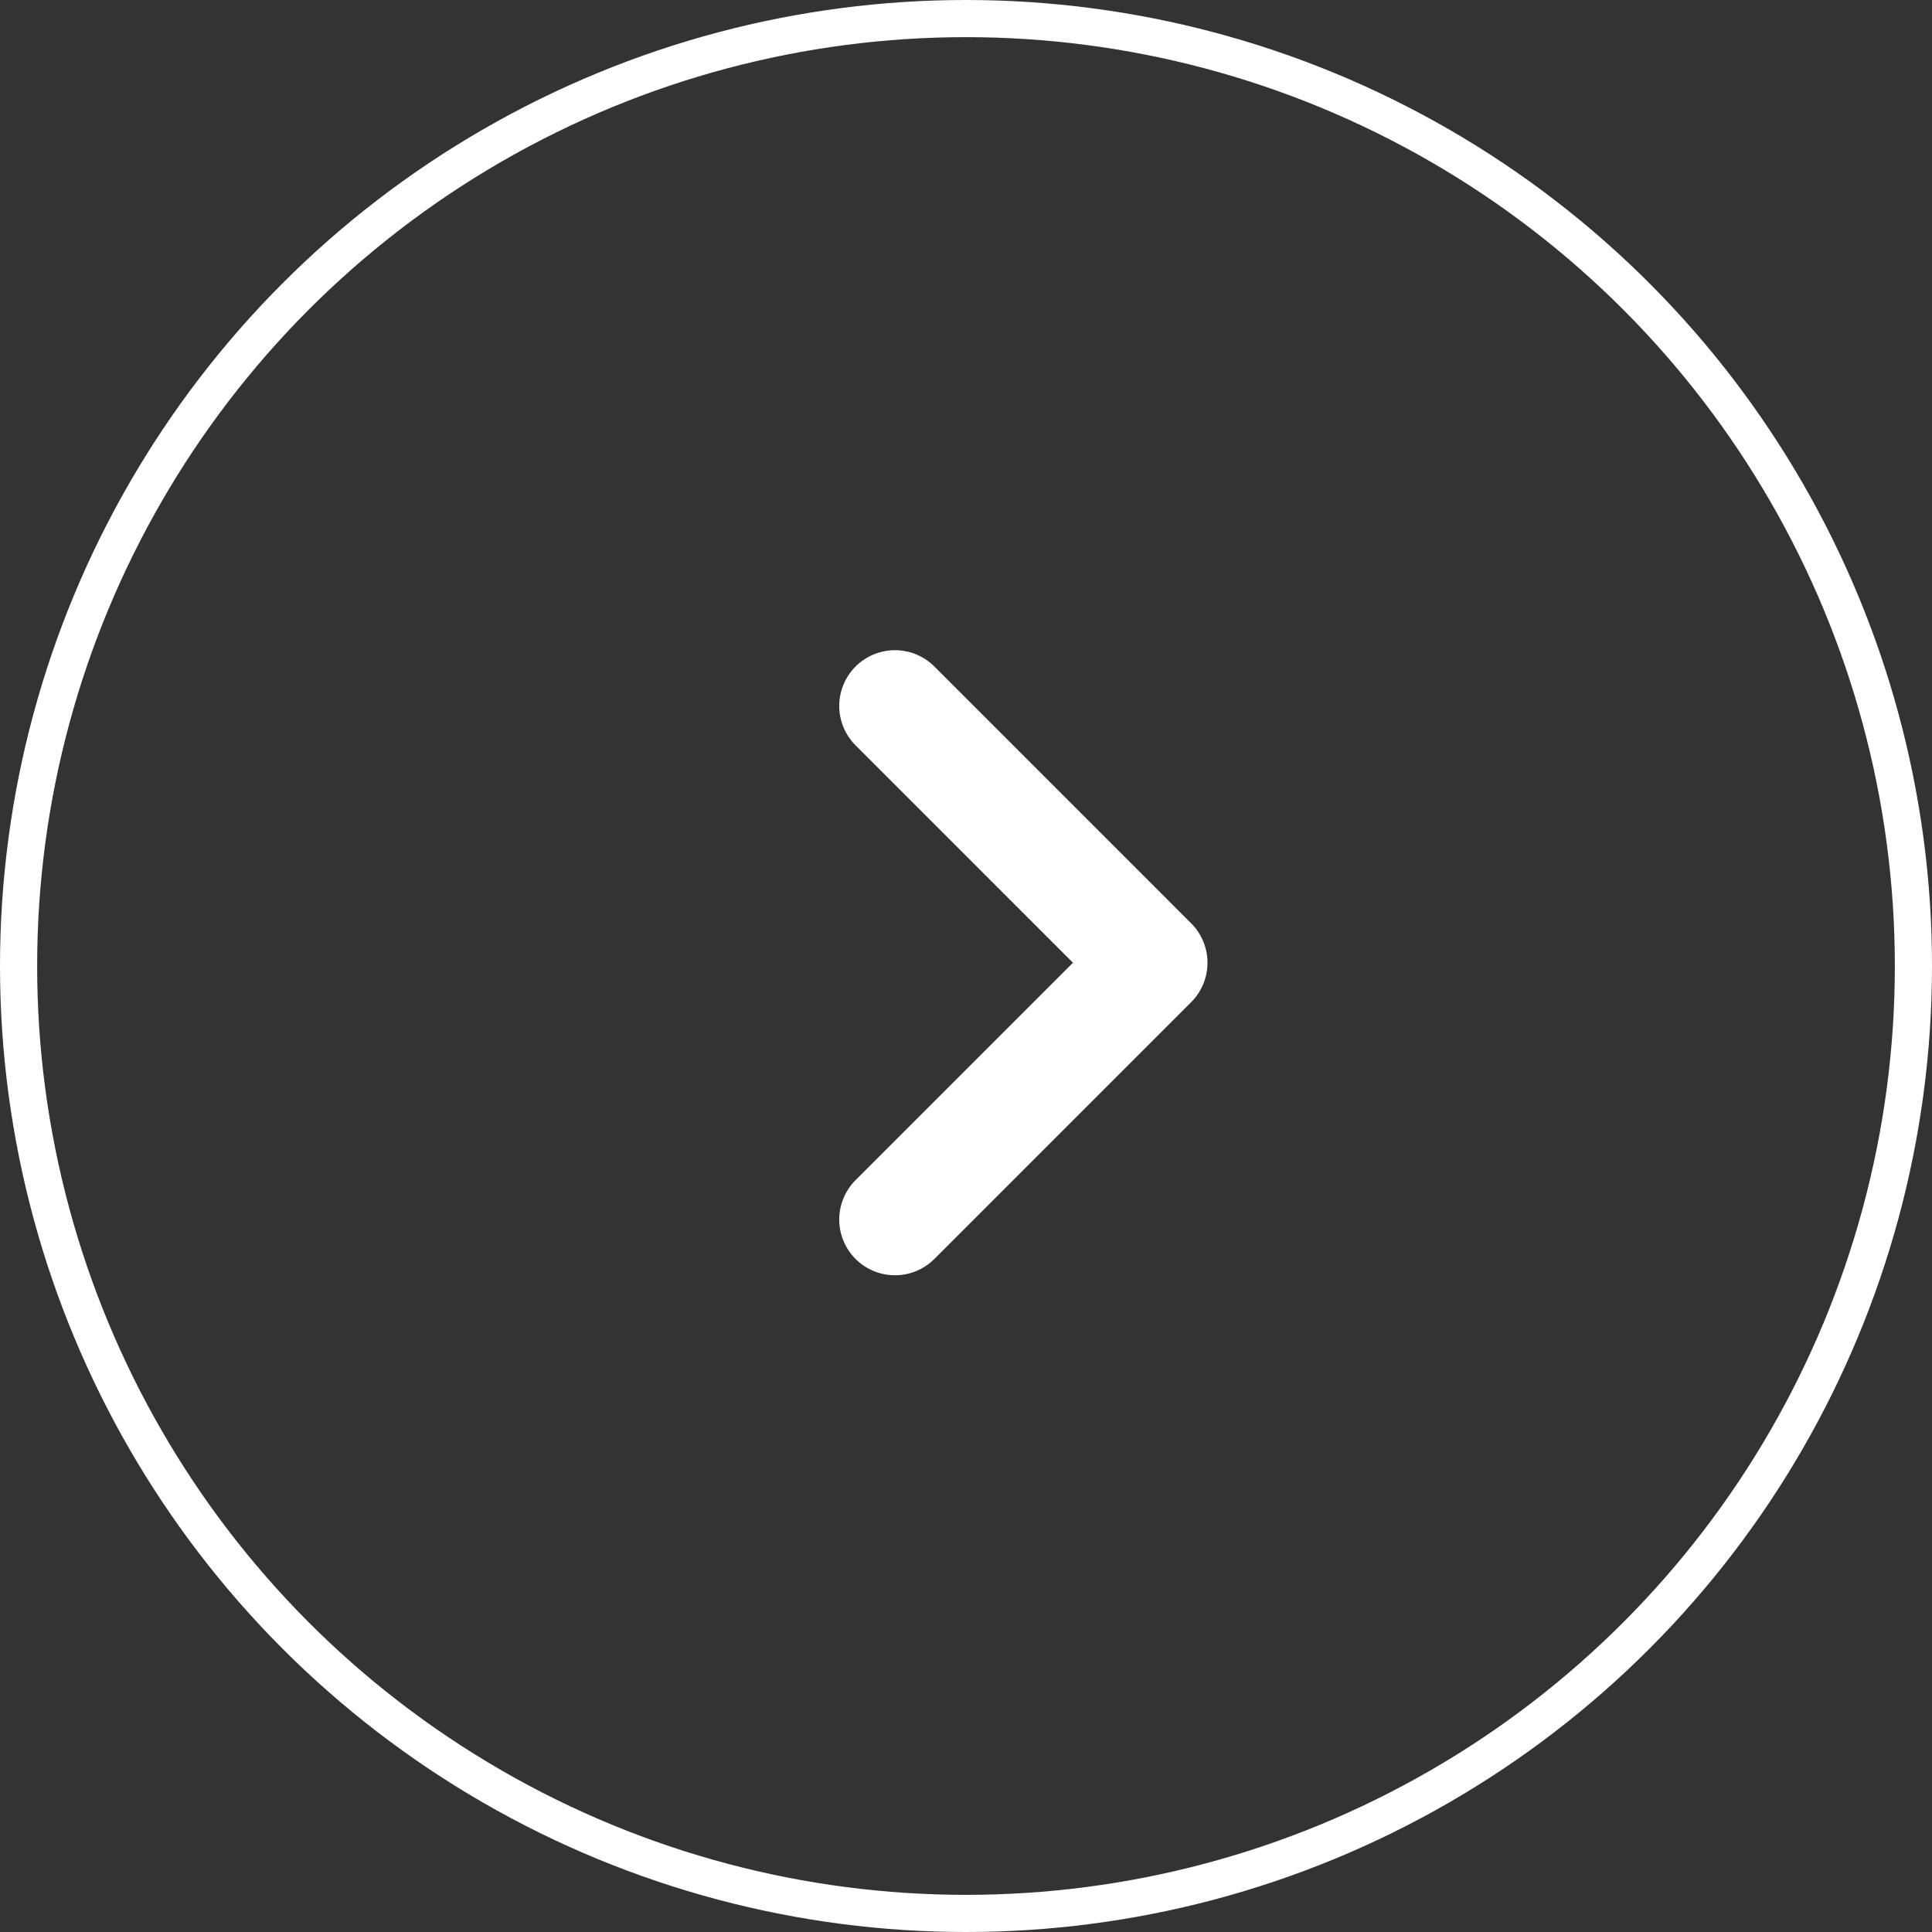
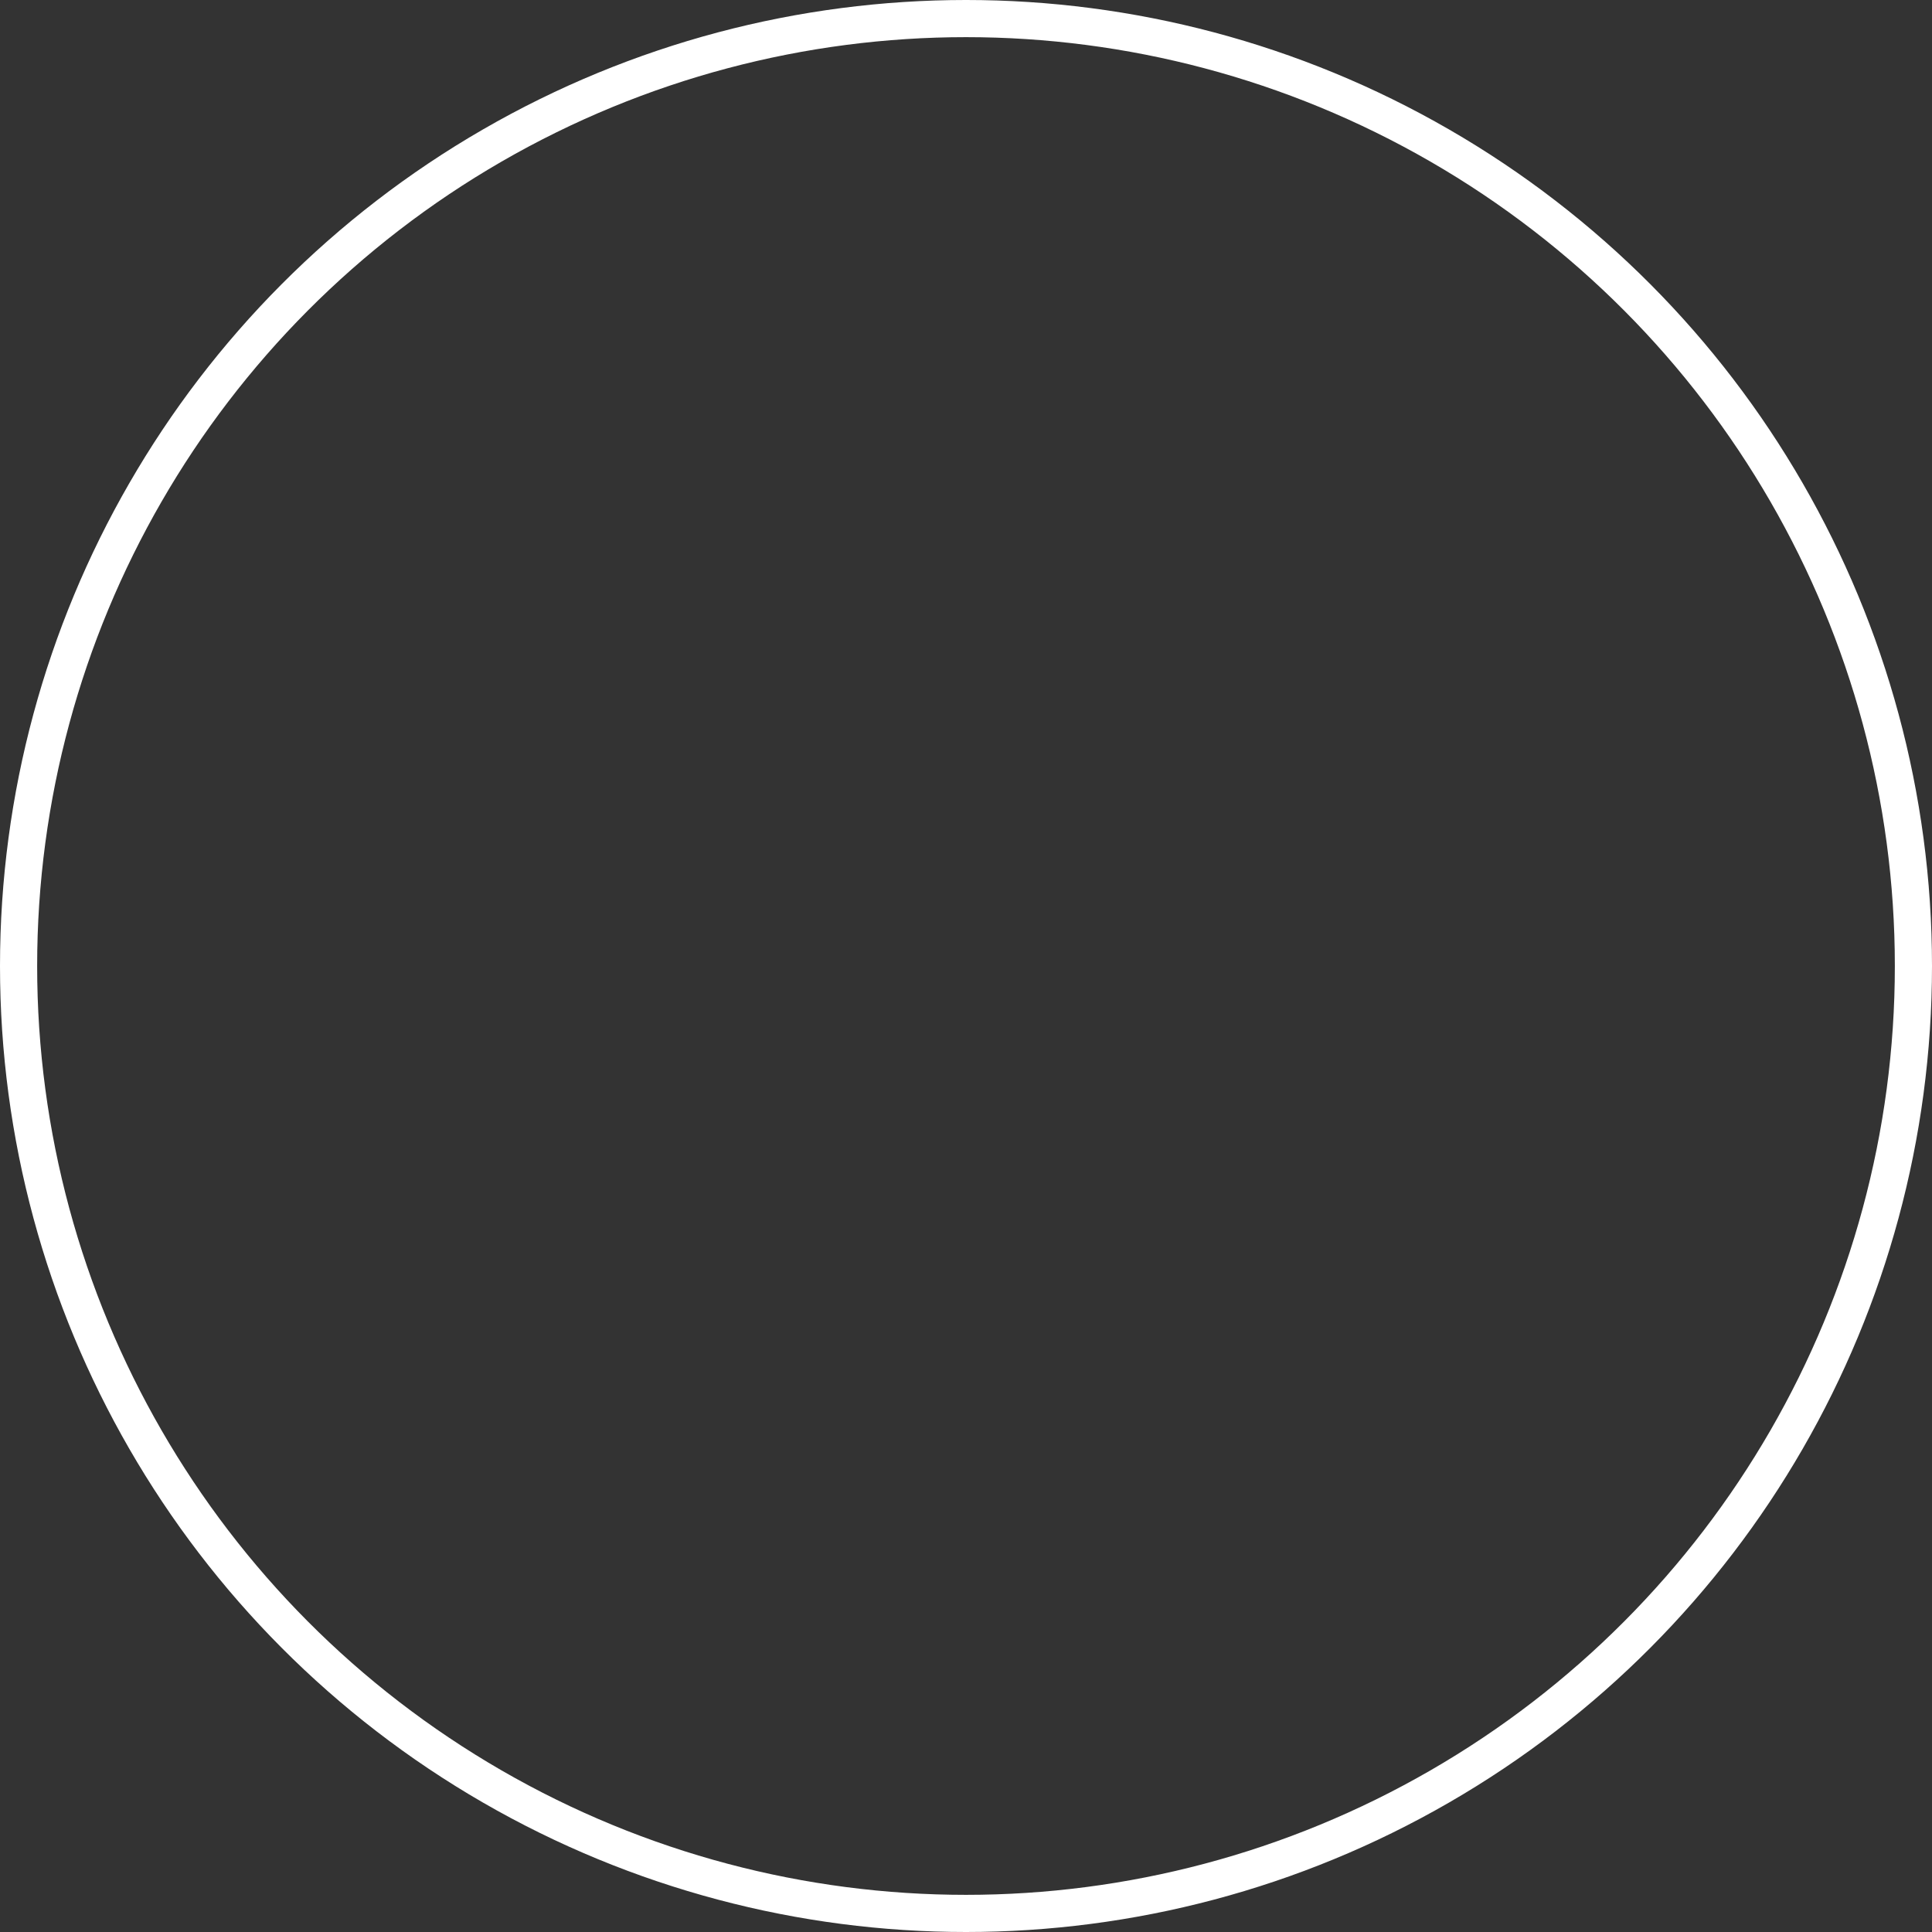
<svg xmlns="http://www.w3.org/2000/svg" width="52" height="52" viewBox="0 0 52 52" fill="none">
  <rect x="0" y="0" width="52" height="52" fill="#333333" stroke="none" />
  <g id="Group 289386">
    <circle id="Ellipse 1538" cx="26" cy="26" r="25.5" transform="matrix(-1 0 0 1 52 0)" stroke="white" />
-     <path id="Vector" d="M24.088 32.824L31 25.912L24.088 19" stroke="white" stroke-width="3" stroke-linecap="round" stroke-linejoin="round" />
  </g>
</svg>